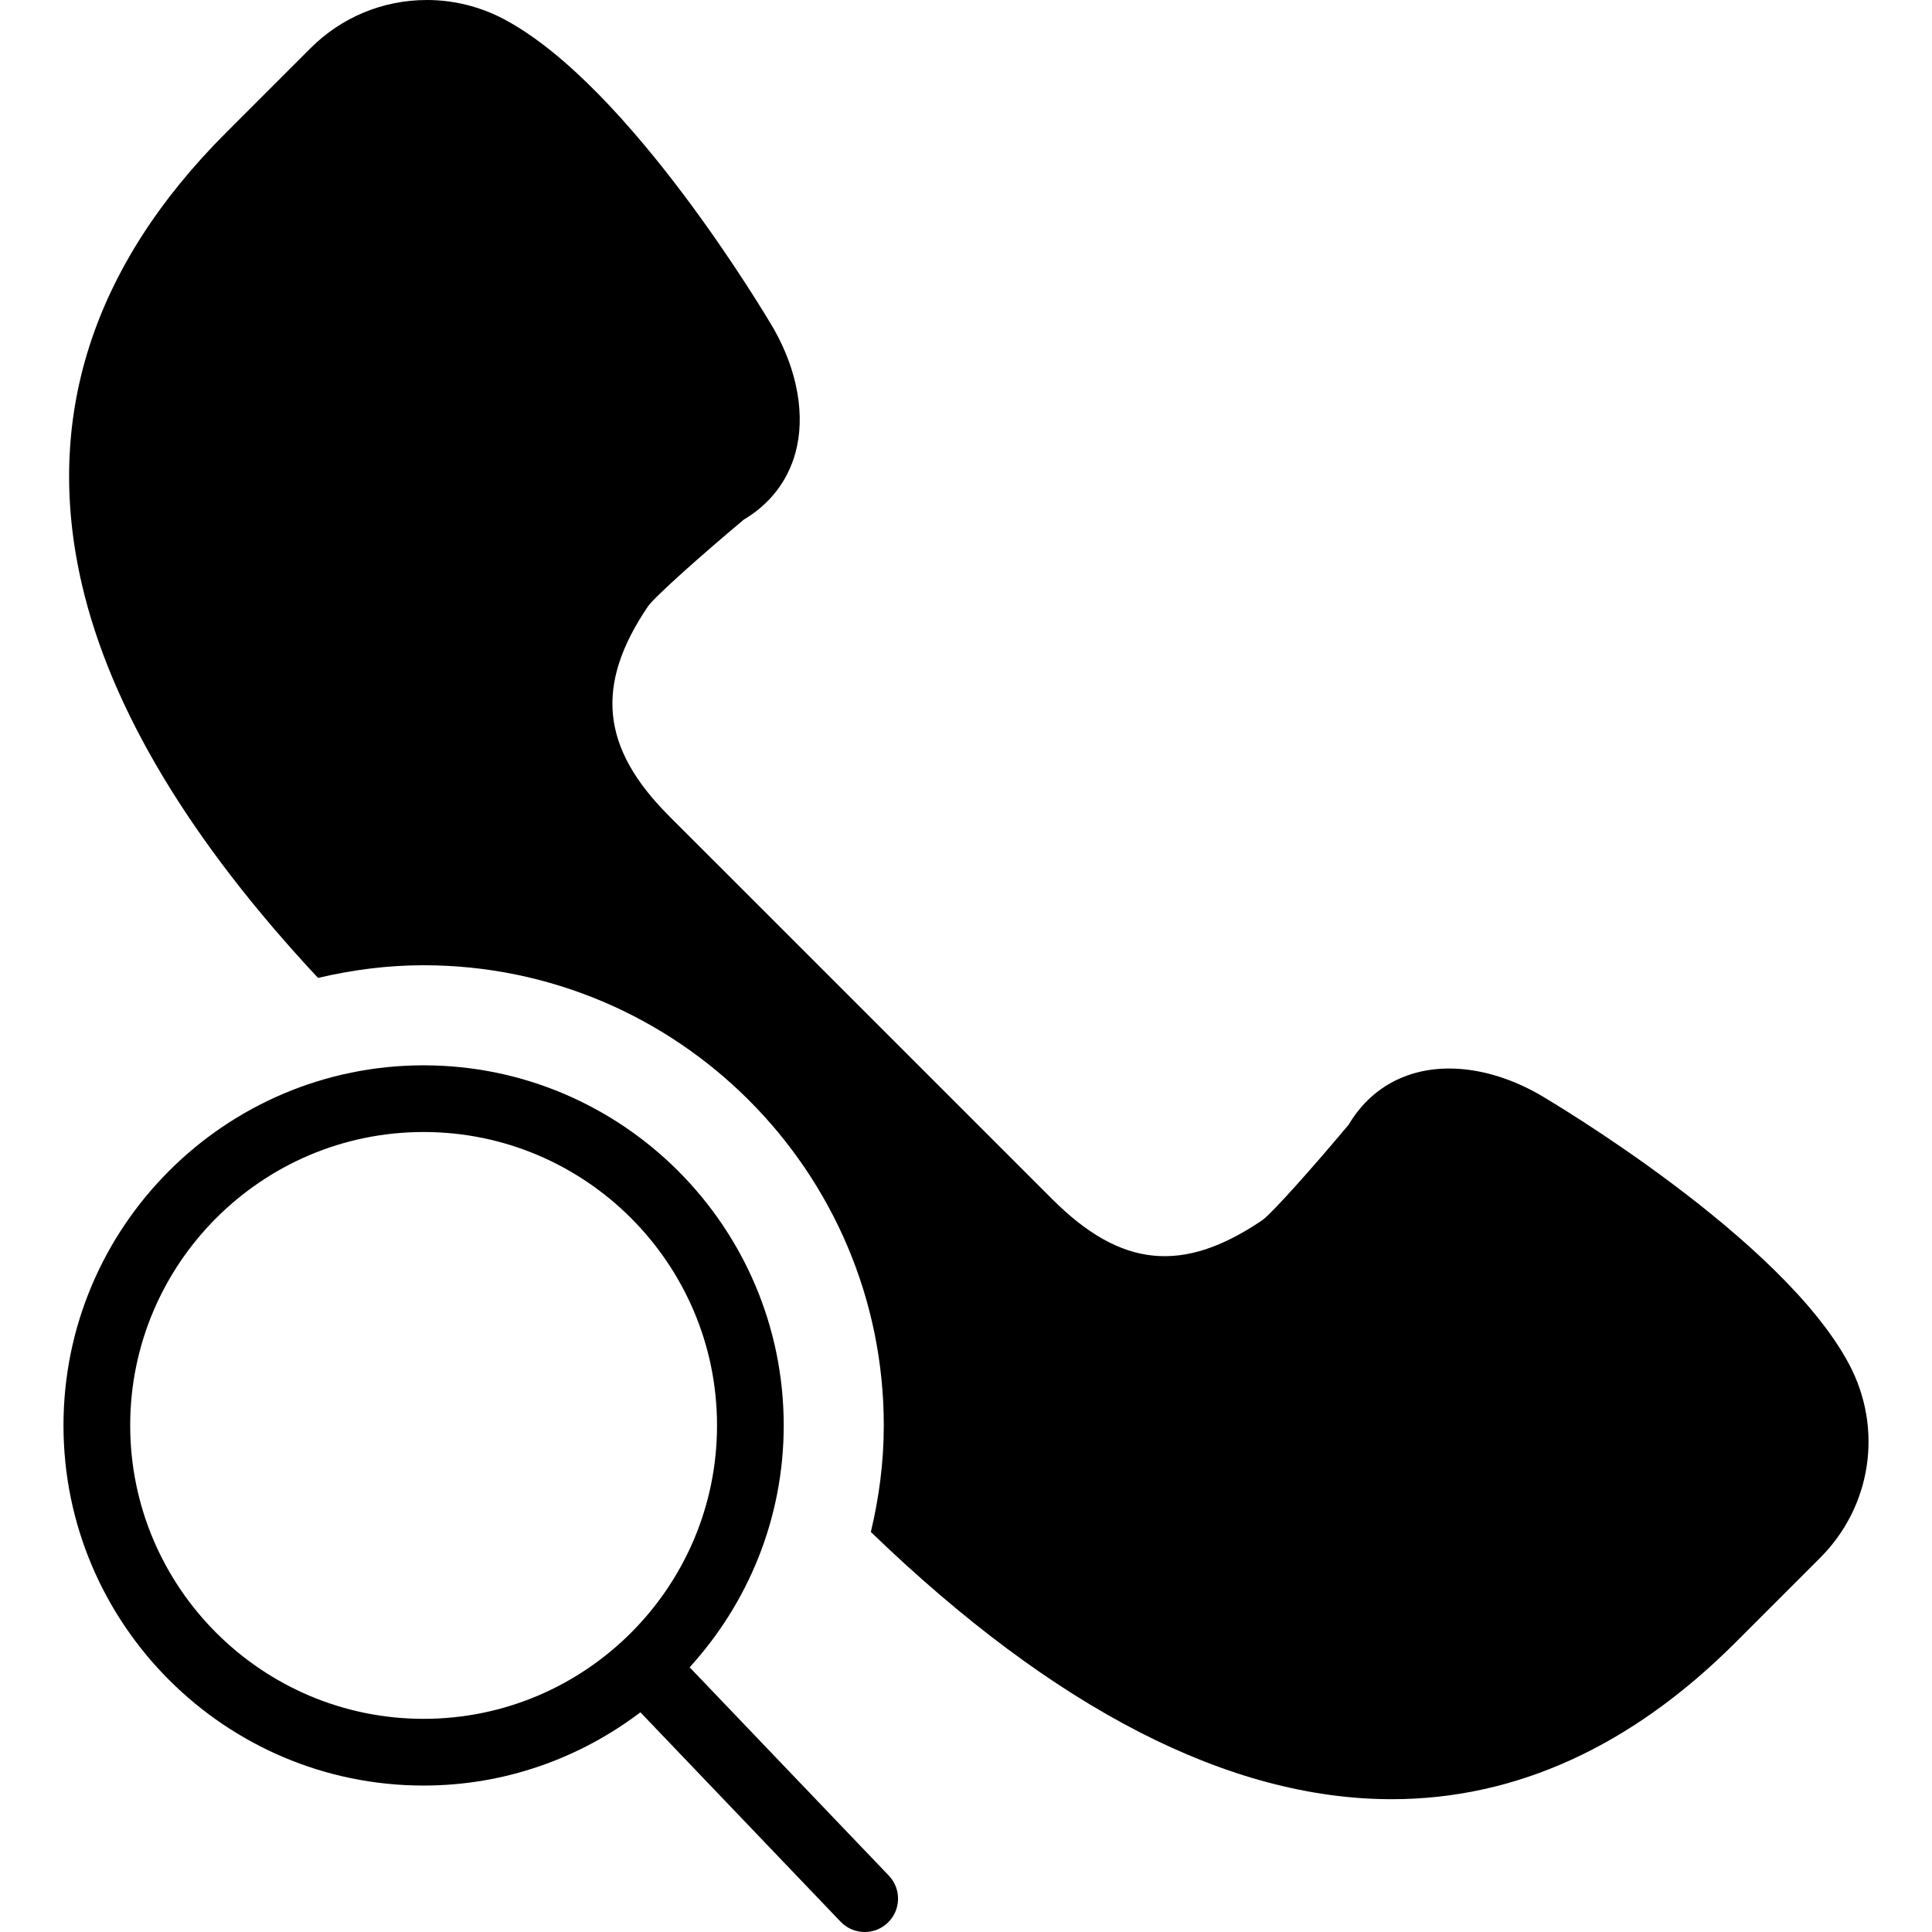
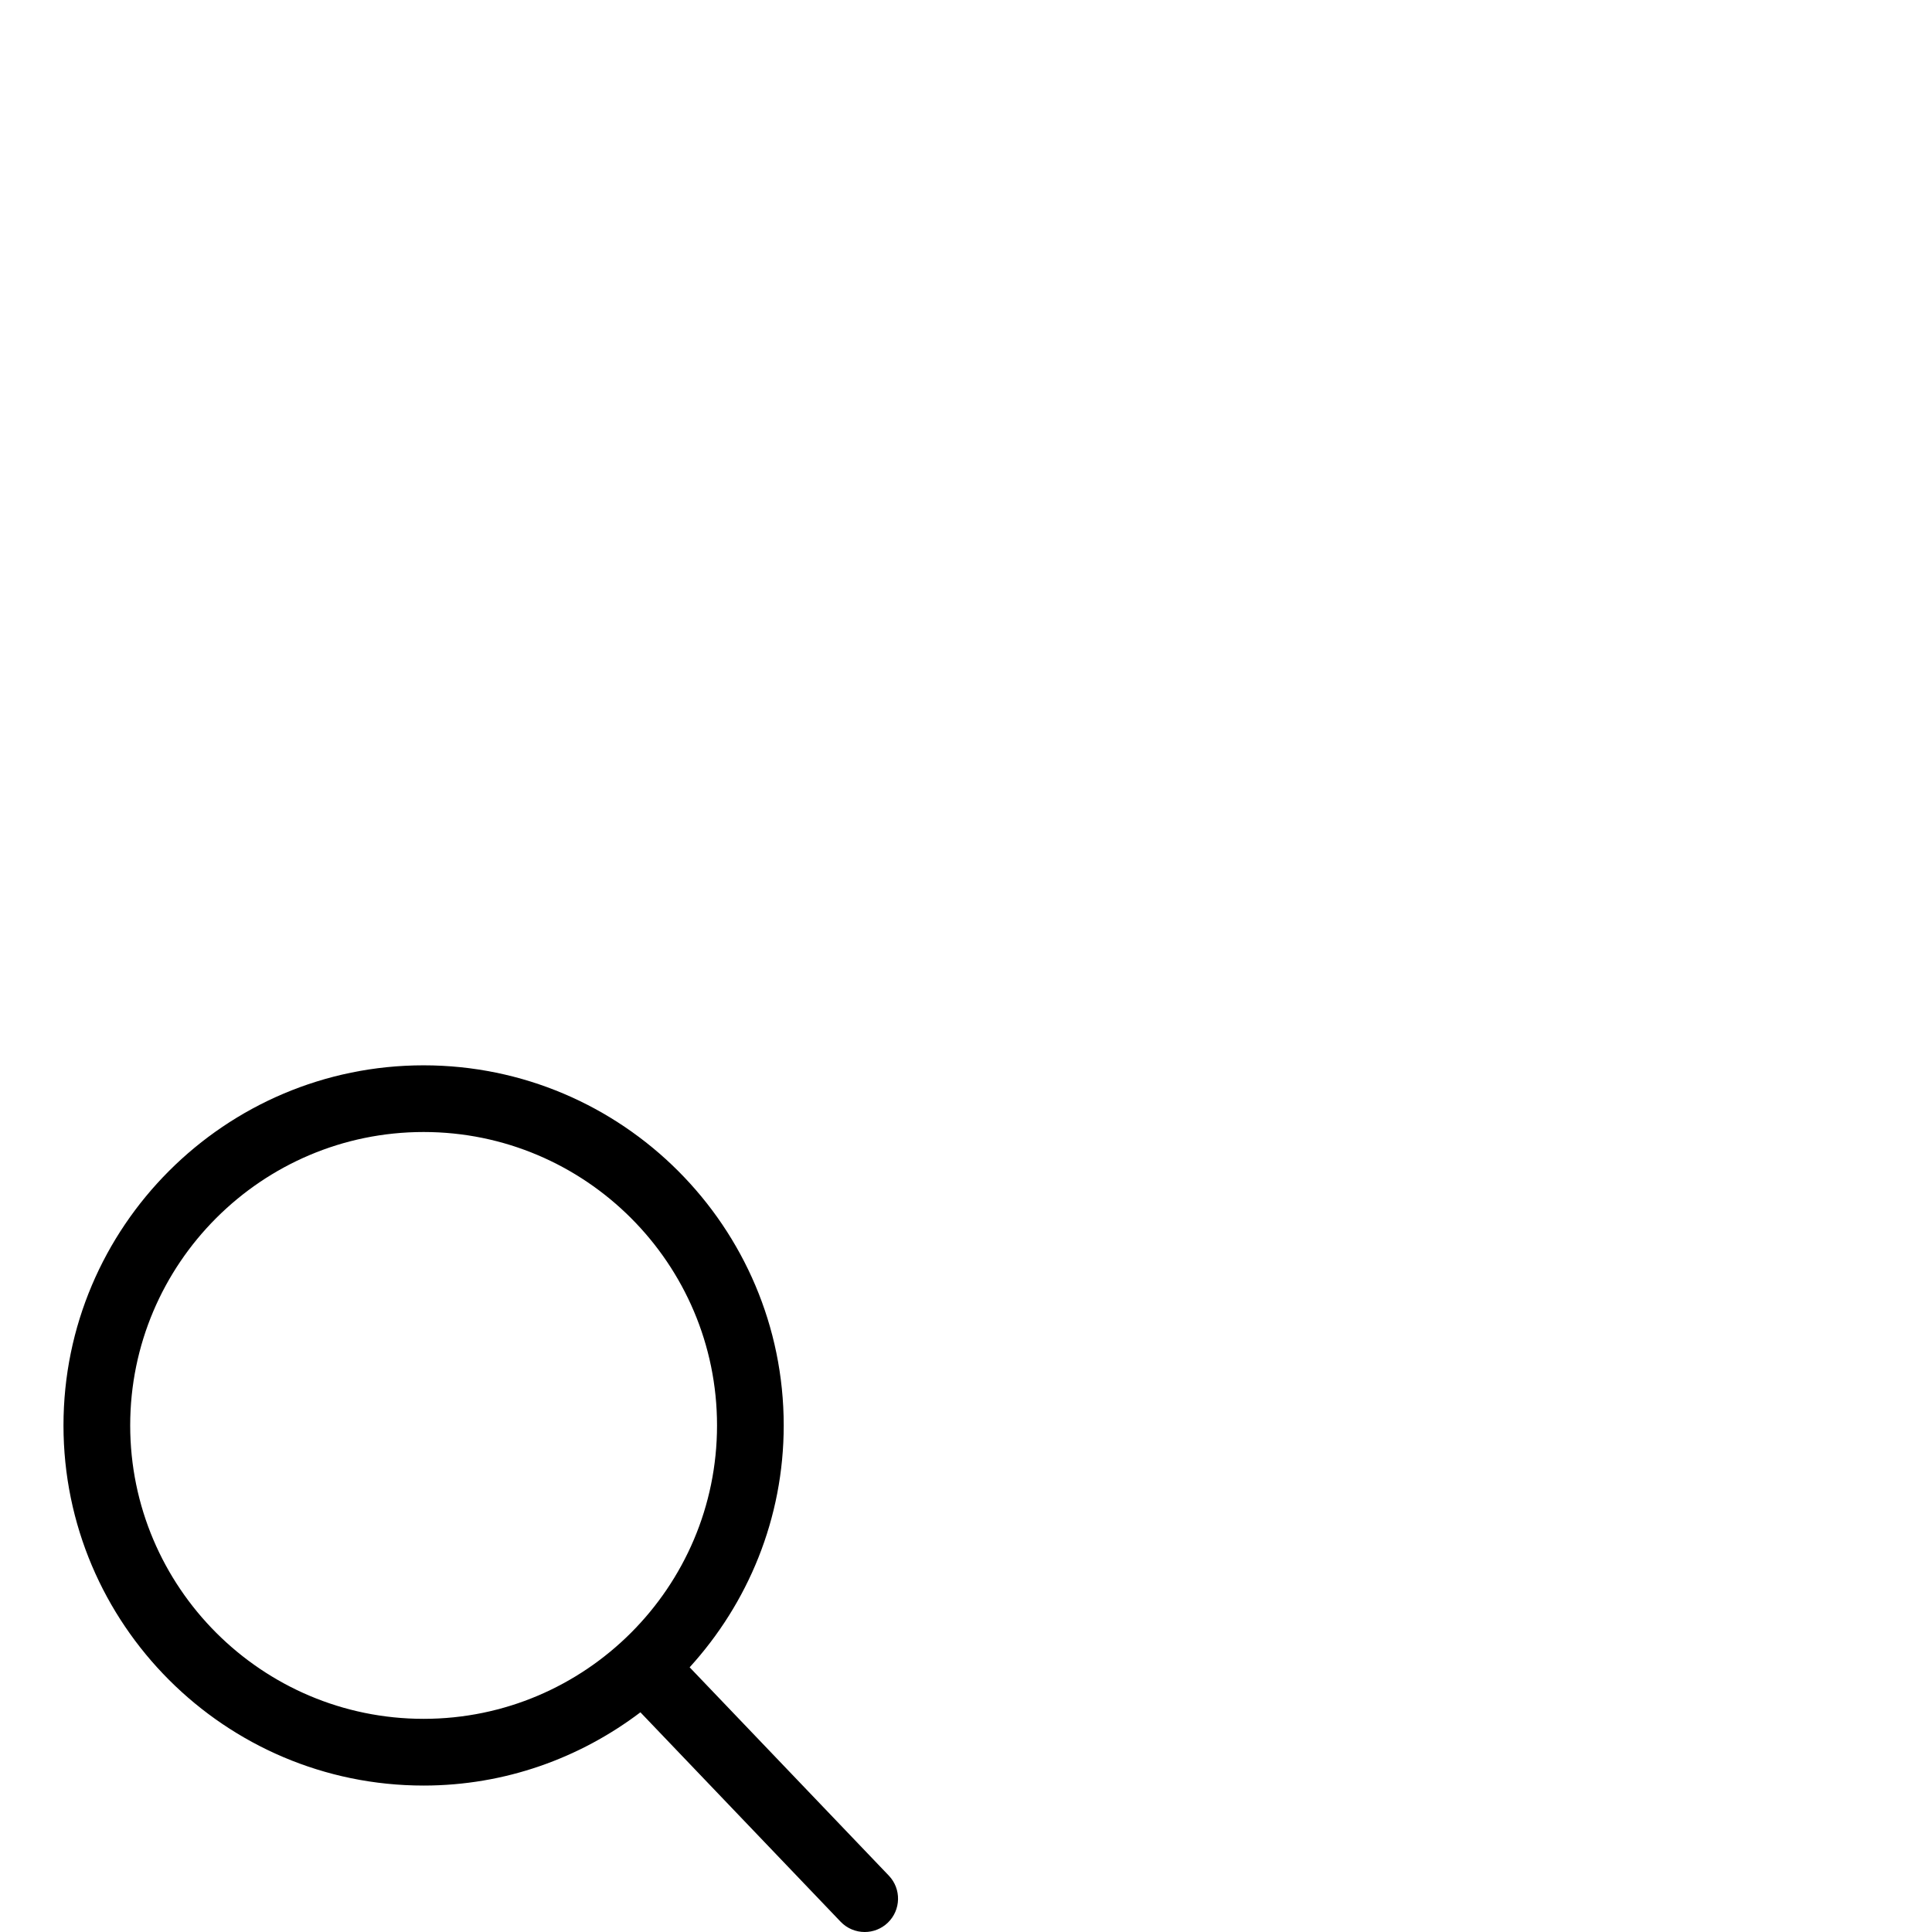
<svg xmlns="http://www.w3.org/2000/svg" fill="#000000" height="800px" width="800px" version="1.1" id="Capa_1" viewBox="0 0 57.917 57.917" xml:space="preserve">
  <g>
    <path d="M20.674,49.982c1.746-1.918,2.82-4.458,2.82-7.25c0-5.953-4.843-10.796-10.796-10.796S1.903,36.778,1.903,42.731   s4.843,10.796,10.796,10.796c2.441,0,4.688-0.824,6.499-2.196l6.001,6.277c0.196,0.205,0.459,0.309,0.723,0.309   c0.249,0,0.497-0.092,0.691-0.277c0.398-0.382,0.413-1.015,0.031-1.414L20.674,49.982z M3.903,42.731   c0-4.85,3.946-8.796,8.796-8.796s8.796,3.946,8.796,8.796s-3.946,8.796-8.796,8.796S3.903,47.581,3.903,42.731z" />
-     <path d="M55.436,40.904c-2.008-3.796-8.981-7.912-9.287-8.092c-0.896-0.51-1.831-0.78-2.706-0.78c-1.301,0-2.366,0.596-3.011,1.68   c-1.02,1.22-2.285,2.646-2.592,2.867c-2.376,1.612-4.237,1.429-6.294-0.629L20.059,24.464c-2.045-2.045-2.233-3.928-0.631-6.291   c0.224-0.31,1.649-1.575,2.87-2.596c0.778-0.463,1.312-1.15,1.545-1.995c0.307-1.106,0.071-2.463-0.652-3.732   c-0.173-0.296-4.29-7.269-8.085-9.276C14.397,0.198,13.599,0,12.799,0c-1.319,0-2.558,0.514-3.49,1.445L6.772,3.982   c-4.014,4.013-5.467,8.562-4.321,13.52c0.867,3.75,3.259,7.72,7.083,11.814c1.018-0.24,2.074-0.38,3.164-0.38   c7.607,0,13.796,6.188,13.796,13.796c0,1.101-0.143,2.167-0.388,3.193c5.502,5.311,10.752,8.011,15.614,8.011   c3.721,0,7.189-1.581,10.307-4.699l2.537-2.537C56.105,45.159,56.455,42.83,55.436,40.904z" />
  </g>
</svg>